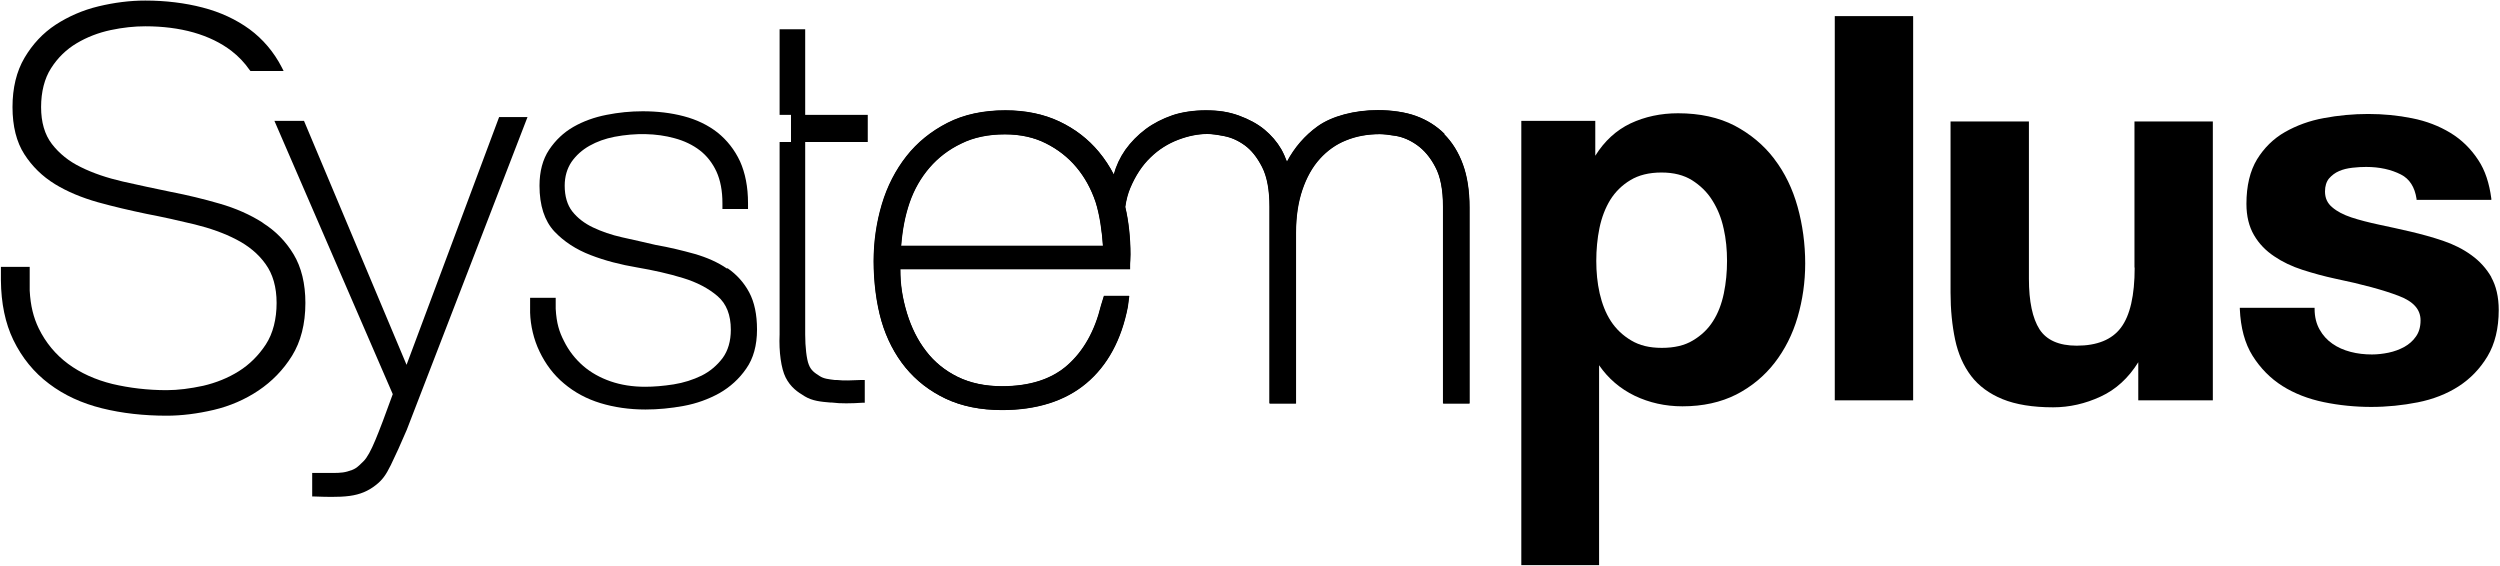
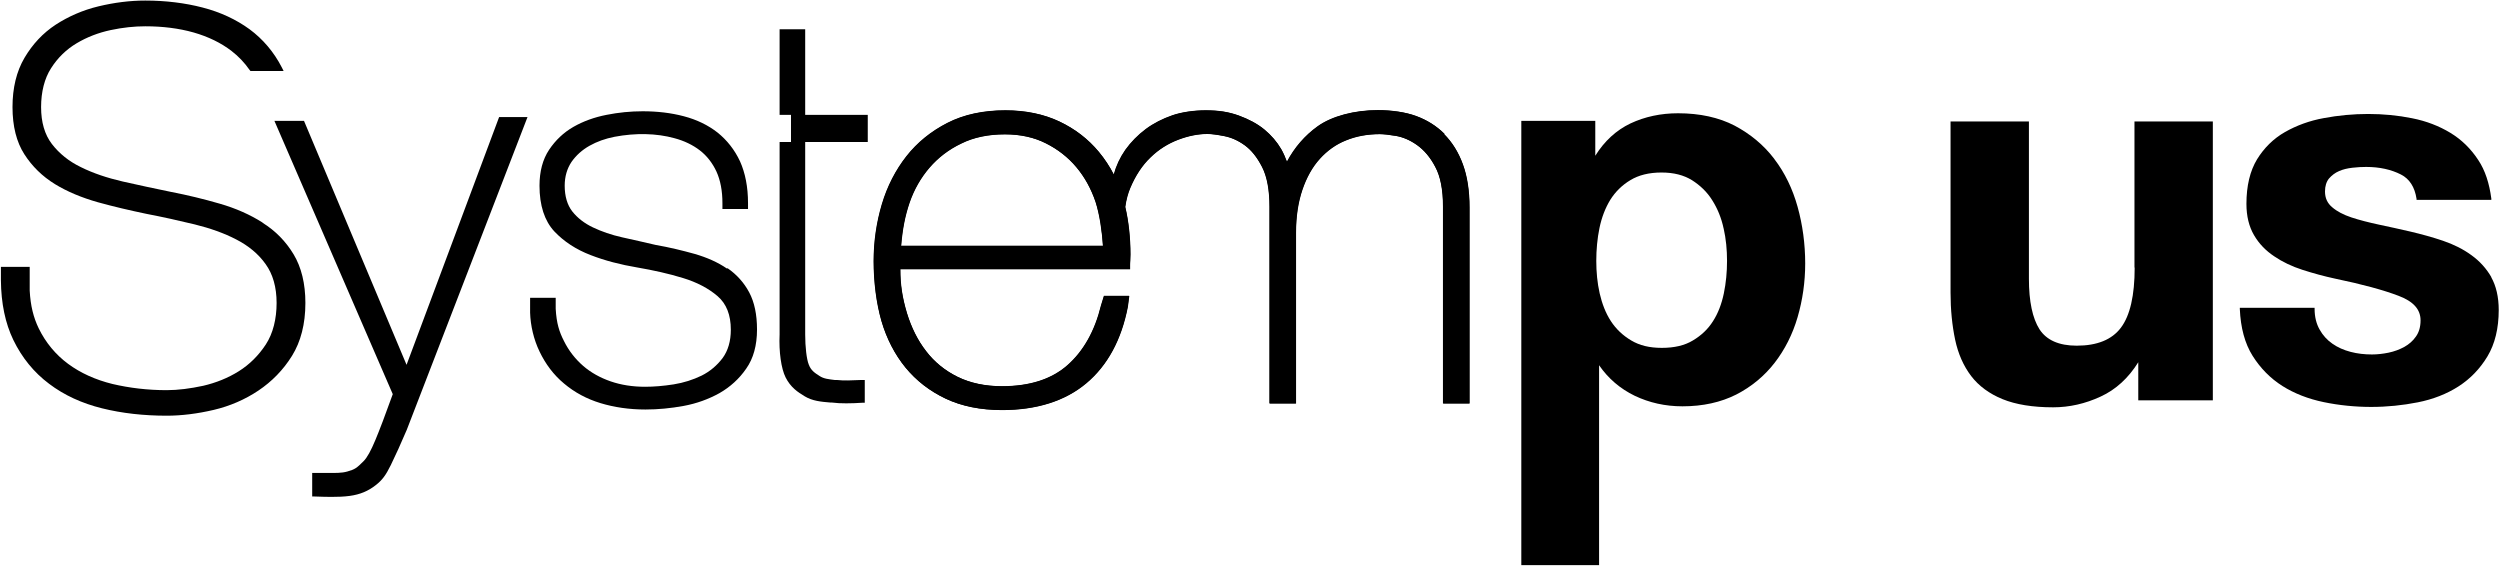
<svg xmlns="http://www.w3.org/2000/svg" width="1373" height="311" viewBox="0 0 1373 311" fill="none">
  <path d="M223.28 200.365L166.954 66.372H150.704L215.704 216.47C211.861 227.207 208.238 236.739 206.151 241.669C203.736 247.476 201.65 251.311 199.673 253.283C195.831 257.117 194.952 257.775 190.67 258.98C187.486 259.856 184.412 259.747 179.251 259.747C177.385 259.747 175.189 259.747 172.773 259.747H171.456V272.675H172.773C176.067 272.785 179.141 272.894 181.886 272.894C185.619 272.894 188.913 272.785 192.097 272.346C197.697 271.58 202.199 269.717 206.371 266.43C209.885 263.691 211.861 261.062 214.606 255.474C217.241 250.106 220.205 243.532 223.39 236.082L289.707 64.29H274.116L223.28 200.365Z" fill="black" />
  <path d="M399.175 147.444C394.234 144.048 388.305 141.418 381.497 139.446C374.8 137.583 367.663 135.83 360.087 134.516C353.938 133.091 347.79 131.667 341.751 130.352C335.822 129.038 330.442 127.175 325.611 124.874C320.999 122.683 317.157 119.725 314.302 116.11C311.557 112.604 310.13 107.783 310.13 101.976C310.13 96.936 311.447 92.554 313.863 88.938C316.388 85.323 319.682 82.365 323.744 80.064C327.807 77.763 332.418 76.12 337.469 75.134C348.998 72.942 360.526 73.162 370.408 75.901C375.788 77.325 380.509 79.626 384.352 82.584C388.195 85.542 391.269 89.486 393.465 94.197C395.661 99.018 396.759 104.825 396.759 111.618V114.795H410.813V111.618C410.813 102.633 409.276 94.964 406.421 88.61C403.457 82.255 399.285 76.996 394.124 72.833C388.964 68.779 382.705 65.711 375.568 63.849C368.541 61.986 360.965 61.11 352.95 61.11C346.363 61.11 339.665 61.767 333.077 63.082C326.38 64.397 320.341 66.588 314.961 69.656C309.581 72.723 305.079 76.996 301.565 82.255C298.052 87.514 296.295 94.197 296.295 101.976C296.295 112.823 299.04 121.259 304.42 127.066C309.69 132.653 316.388 137.036 324.403 140.103C332.309 143.171 340.873 145.362 349.986 146.896C358.879 148.43 367.334 150.293 375.129 152.703C382.705 155.004 389.183 158.4 394.124 162.673C398.955 166.836 401.371 172.972 401.371 181.079C401.371 187.324 399.834 192.583 396.869 196.637C393.795 200.691 389.952 203.977 385.34 206.278C380.619 208.579 375.459 210.222 369.969 211.099C364.369 211.975 359.099 212.414 354.268 212.414C347.461 212.414 341.092 211.428 335.383 209.456C329.673 207.483 324.513 204.635 320.231 200.91C315.949 197.185 312.326 192.583 309.69 187.215C307.165 182.284 305.628 177.573 305.189 169.575V163.549H291.135V171.767C291.354 178.778 293.111 186.448 296.295 193.021C299.589 199.924 304.091 205.95 309.8 210.661C315.51 215.481 322.207 219.097 329.783 221.398C337.359 223.698 345.594 224.904 354.488 224.904C361.295 224.904 368.322 224.246 375.459 222.932C382.595 221.617 389.183 219.206 395.112 215.92C401.041 212.523 405.982 208.031 409.825 202.444C413.778 196.856 415.754 189.625 415.754 180.97C415.754 172.753 414.327 165.96 411.472 160.591C408.617 155.223 404.555 150.731 399.614 147.334L399.175 147.444Z" fill="black" />
  <path d="M442.101 16.084H428.157V63.085H434.415V77.985H428.157V183.712C427.718 193.244 429.035 202.447 431.451 207.267C434.196 212.746 438.148 215.375 441.991 217.676C446.163 220.196 450.775 220.634 456.045 221.072H456.814C459.339 221.401 461.864 221.51 464.719 221.51C467.574 221.51 470.429 221.401 473.722 221.182H474.93V208.692H472.844C467.793 208.911 463.402 209.13 459.668 208.692H458.461C455.057 208.254 452.422 208.034 450.116 206.501C447.371 204.748 445.395 203.433 444.187 200.256C442.979 197.297 442.211 190.505 442.211 183.712V77.985H476.577V63.085H442.211V16.084H442.101Z" fill="black" />
  <path d="M793.234 73.492C788.842 69.109 783.572 65.822 777.533 63.631C771.824 61.55 764.248 60.454 756.672 60.454C743.826 60.454 731.419 63.741 723.623 69.328C716.596 74.368 710.887 80.942 706.714 88.83C705.836 86.529 704.848 84.119 703.53 81.818C701.225 77.874 698.15 74.258 694.307 71.081C690.465 67.904 685.633 65.384 680.253 63.412C674.434 61.33 669.054 60.563 662.027 60.563C655.659 60.563 648.852 61.55 643.801 63.302C638.421 65.165 633.48 67.685 629.198 70.862C624.806 74.149 621.073 77.984 617.999 82.257C615.034 86.529 612.948 91.021 611.63 95.842C609.325 91.35 606.58 87.187 603.396 83.352C597.577 76.34 590.33 70.753 581.766 66.699C573.202 62.645 563.21 60.563 552.121 60.563C539.933 60.563 529.283 62.864 520.28 67.466C511.276 72.067 503.7 78.203 497.771 85.763C491.842 93.322 487.231 102.197 484.266 112.167C481.302 122.137 479.765 132.655 479.765 143.392C479.765 155.115 481.302 166.728 484.047 176.26C486.901 186.011 491.403 194.666 497.222 201.788C503.151 209.019 510.508 214.716 519.291 218.879C528.075 223.042 538.506 225.124 550.144 225.124C569.249 225.124 584.84 220.194 596.479 210.443C608.117 200.692 615.803 186.559 619.316 168.371L620.085 162.455H606.25L604.604 167.824C601.2 181.738 595.051 192.694 586.267 200.473C577.484 208.252 565.406 212.086 550.254 212.086C541.031 212.086 532.796 210.333 525.879 206.937C518.962 203.541 513.033 198.72 508.531 192.804C503.92 186.887 500.406 179.766 497.991 171.877C495.466 163.441 494.368 156.32 494.368 147.993V147.774H620.524V146.131C620.524 145.364 620.524 144.378 620.634 143.172C620.634 141.858 620.744 140.653 620.744 139.666C620.744 130.682 619.755 121.37 617.889 113.591C618.438 109.537 619.426 106.031 620.634 103.183C623.489 96.39 627.222 90.693 631.833 86.31C636.335 81.928 641.495 78.751 646.985 76.669C652.475 74.587 657.855 73.492 663.015 73.492C665.211 73.492 668.395 73.93 672.348 74.697C676.191 75.464 679.924 77.107 683.547 79.737C687.171 82.366 690.355 86.31 693.1 91.679C695.845 97.047 697.162 104.388 697.162 113.481V221.509H711.655V127.724C711.655 118.85 712.863 110.961 715.169 104.169C717.475 97.376 720.659 91.679 724.721 87.187C728.784 82.695 733.615 79.189 739.214 76.998C744.814 74.697 751.072 73.601 757.66 73.601C759.746 73.601 762.821 73.93 766.663 74.587C770.397 75.245 774.349 76.888 778.192 79.627C782.035 82.366 785.439 86.31 788.184 91.569C791.038 96.828 792.466 104.169 792.466 113.481V221.509H806.959V113.81C806.959 104.826 805.751 96.828 803.336 90.254C800.92 83.571 797.407 77.984 793.015 73.601L793.234 73.492ZM494.807 134.846C495.575 125.533 497.003 118.412 499.418 111.29C501.944 103.95 505.677 97.486 510.398 92.007C515.119 86.529 520.938 82.037 527.856 78.751C534.663 75.354 542.788 73.711 551.791 73.711C560.246 73.711 567.822 75.354 574.3 78.641C580.887 81.928 586.487 86.31 591.099 91.788C595.71 97.266 599.223 103.73 601.639 110.852C603.945 117.973 605.262 127.724 605.701 134.955H494.807V134.846Z" fill="black" />
  <path d="M793.378 73.591C788.986 69.209 783.716 65.922 777.677 63.731C771.967 61.649 764.392 60.553 756.816 60.553C743.969 60.553 731.562 63.84 723.767 69.428C716.74 74.468 711.03 81.041 706.858 88.93C705.98 86.629 704.991 84.219 703.674 81.918C701.368 77.974 698.294 74.358 694.451 71.181C690.608 68.004 685.777 65.484 680.397 63.512C674.578 61.43 669.198 60.663 662.171 60.663C655.803 60.663 648.995 61.649 643.944 63.402C638.564 65.265 633.624 67.784 629.342 70.962C624.95 74.249 621.217 78.083 618.142 82.356C615.178 86.629 613.092 91.121 611.774 95.942C609.468 91.45 606.723 87.286 603.539 83.452C597.72 76.44 590.473 70.852 581.909 66.798C573.345 62.745 563.354 60.663 552.264 60.663C540.077 60.663 529.427 62.964 520.423 67.565C511.42 72.167 503.844 78.302 497.915 85.862C491.986 93.422 487.374 102.296 484.41 112.266C481.445 122.236 479.908 132.754 479.908 143.491C479.908 155.214 481.445 166.828 484.19 176.359C487.045 186.11 491.547 194.766 497.366 201.887C503.295 209.118 510.651 214.815 519.435 218.979C528.219 223.142 538.649 225.224 550.288 225.224C569.393 225.224 584.984 220.293 596.622 210.543C608.261 200.792 615.946 186.658 619.46 168.471L620.228 162.555H606.394L604.747 167.923C601.343 181.838 595.195 192.794 586.411 200.572C577.627 208.351 565.55 212.186 550.398 212.186C541.175 212.186 532.94 210.433 526.023 207.037C519.106 203.64 513.177 198.82 508.675 192.903C504.063 186.987 500.55 179.865 498.134 171.977C495.609 163.541 494.511 156.419 494.511 148.093V147.874H620.668V146.23C620.668 145.463 620.668 144.477 620.777 143.272C620.777 141.957 620.887 140.752 620.887 139.766C620.887 130.782 619.899 121.469 618.032 113.691C618.581 109.637 619.57 106.131 620.777 103.282C623.632 96.49 627.365 90.792 631.977 86.41C636.478 82.027 641.639 78.85 647.129 76.769C652.618 74.687 657.998 73.591 663.159 73.591C665.355 73.591 668.539 74.029 672.492 74.796C676.335 75.563 680.068 77.207 683.691 79.836C687.314 82.466 690.498 86.41 693.243 91.778C695.988 97.147 697.306 104.487 697.306 113.581V221.608H711.799V127.824C711.799 118.95 713.007 111.061 715.312 104.268C717.618 97.475 720.802 91.778 724.865 87.286C728.927 82.794 733.758 79.288 739.358 77.097C744.957 74.796 751.216 73.701 757.804 73.701C759.89 73.701 762.964 74.029 766.807 74.687C770.54 75.344 774.493 76.988 778.336 79.727C782.179 82.466 785.582 86.41 788.327 91.669C791.182 96.928 792.609 104.268 792.609 113.581V221.608H807.102V113.91C807.102 104.926 805.895 96.928 803.479 90.354C801.064 83.671 797.55 78.083 793.158 73.701L793.378 73.591ZM494.95 134.945C495.719 125.633 497.146 118.511 499.562 111.39C502.087 104.049 505.82 97.585 510.541 92.107C515.263 86.629 521.082 82.137 527.999 78.85C534.807 75.454 542.931 73.81 551.935 73.81C560.389 73.81 567.965 75.454 574.443 78.741C581.031 82.027 586.631 86.41 591.242 91.888C595.854 97.366 599.367 103.83 601.783 110.952C604.088 118.073 605.406 127.824 605.845 135.055H494.95V134.945Z" fill="black" />
  <path d="M974.287 87.075C968.578 79.625 961.331 73.599 952.657 68.998C943.983 64.506 933.552 62.205 921.584 62.205C912.142 62.205 903.358 64.067 895.453 67.792C887.657 71.517 881.179 77.434 876.129 85.541V66.368H835.504V310.361H878.215V200.58C883.265 207.921 889.853 213.509 897.759 217.343C905.774 221.178 914.558 223.15 924 223.15C935.199 223.15 945.081 220.959 953.535 216.686C961.88 212.413 969.017 206.497 974.616 199.266C980.216 192.035 984.498 183.598 987.243 174.176C989.988 164.754 991.415 154.893 991.415 144.704C991.415 133.967 989.988 123.449 987.243 113.589C984.498 103.728 980.216 94.854 974.507 87.404L974.287 87.075ZM946.618 125.422C947.936 131.228 948.485 137.254 948.485 143.28C948.485 149.306 947.936 155.332 946.728 161.138C945.52 166.945 943.544 172.095 940.799 176.367C938.054 180.75 934.321 184.256 929.709 186.995C925.208 189.734 919.498 191.049 912.691 191.049C905.884 191.049 900.504 189.734 895.892 186.995C891.281 184.256 887.548 180.75 884.693 176.367C881.838 171.985 879.862 166.836 878.544 161.138C877.227 155.332 876.678 149.306 876.678 143.28C876.678 137.254 877.227 131.009 878.434 125.202C879.642 119.396 881.618 114.246 884.363 109.754C887.108 105.372 890.841 101.647 895.453 98.908C899.955 96.169 905.664 94.745 912.471 94.745C919.279 94.745 924.659 96.169 929.16 98.908C933.662 101.756 937.505 105.372 940.36 109.973C943.214 114.465 945.41 119.724 946.618 125.531V125.422Z" fill="black" />
-   <path d="M1050.7 8.85H1007.66V219.865H1050.7V8.85Z" fill="black" />
  <path d="M1172.36 147.007C1172.36 162.236 1169.84 173.301 1164.79 179.985C1159.85 186.558 1151.72 189.845 1140.52 189.845C1130.75 189.845 1123.94 186.777 1120.1 180.861C1116.26 174.835 1114.28 165.523 1114.28 153.142V66.698H1071.24V160.702C1071.24 170.124 1072.12 178.779 1073.76 186.558C1075.41 194.337 1078.38 201.02 1082.55 206.498C1086.72 211.976 1092.54 216.249 1099.79 219.207C1107.03 222.166 1116.37 223.699 1127.57 223.699C1136.46 223.699 1145.24 221.727 1153.7 217.783C1162.04 213.948 1168.96 207.594 1174.34 198.939V219.865H1215.29V66.698H1172.25V146.897L1172.36 147.007Z" fill="black" />
  <path d="M1368.35 152.38C1365.6 147.559 1361.87 143.396 1357.26 140.109C1352.76 136.822 1347.49 134.193 1341.67 132.221C1335.85 130.249 1329.81 128.605 1323.77 127.181C1317.84 125.757 1311.91 124.552 1306.42 123.346C1300.82 122.141 1295.66 120.826 1291.38 119.402C1287.1 117.978 1283.47 116.115 1280.84 113.815C1278.2 111.623 1276.89 108.775 1276.89 105.159C1276.89 102.201 1277.66 99.791 1279.08 98.038C1280.62 96.285 1282.49 94.861 1284.57 93.984C1286.77 92.998 1289.18 92.45 1291.93 92.121C1294.67 91.793 1297.2 91.683 1299.5 91.683C1306.86 91.683 1313.23 93.108 1318.61 95.847C1323.33 98.257 1326.19 102.749 1327.17 109.213V109.761H1368.24V109.103C1367.14 100.667 1364.83 93.546 1361.1 87.958C1357.04 81.713 1351.88 76.673 1345.73 72.948C1339.58 69.223 1332.55 66.484 1324.76 64.95C1309.17 61.773 1292.04 61.883 1276.34 64.841C1268.43 66.265 1261.3 68.894 1254.93 72.51C1248.56 76.126 1243.4 81.275 1239.56 87.52C1235.71 93.874 1233.74 102.092 1233.74 111.952C1233.74 118.745 1235.16 124.442 1237.91 129.153C1240.65 133.864 1244.39 137.699 1249 140.767C1253.5 143.834 1258.77 146.354 1264.59 148.217C1270.41 150.079 1276.34 151.723 1282.49 153.037C1297.31 156.105 1308.95 159.282 1317.29 162.46C1325.42 165.527 1329.37 169.91 1329.37 175.936C1329.37 179.551 1328.49 182.509 1326.84 184.81C1325.2 187.22 1323 189.083 1320.48 190.507C1317.84 191.932 1314.99 193.027 1311.8 193.685C1308.62 194.342 1305.54 194.671 1302.69 194.671C1298.63 194.671 1294.67 194.232 1290.94 193.246C1287.21 192.26 1283.91 190.836 1280.95 188.754C1278.09 186.782 1275.68 184.153 1273.92 180.975C1272.17 177.908 1271.18 174.073 1271.18 169.691V169.033H1230.11V169.691C1230.55 179.989 1232.86 188.645 1237.14 195.438C1241.42 202.23 1246.91 207.818 1253.5 211.981C1260.09 216.145 1267.77 219.103 1276.23 220.856C1284.68 222.609 1293.47 223.485 1302.25 223.485C1311.03 223.485 1319.49 222.609 1327.83 220.965C1336.18 219.322 1343.75 216.364 1350.23 212.2C1356.71 208.037 1362.09 202.449 1366.15 195.657C1370.21 188.864 1372.3 180.318 1372.3 170.239C1372.3 163.117 1370.87 156.982 1368.13 152.161L1368.35 152.38Z" fill="black" />
  <path d="M144.224 122.248C137.307 117.866 129.401 114.36 120.618 111.84C111.944 109.32 102.94 107.129 93.827 105.376C84.934 103.513 75.93 101.651 67.366 99.678C58.802 97.706 51.007 95.077 44.419 91.79C37.831 88.613 32.561 84.34 28.498 79.081C24.546 73.932 22.569 67.139 22.569 58.812C22.569 50.486 24.436 43.035 28.059 37.448C31.682 31.751 36.404 27.149 42.113 23.753C47.822 20.356 54.081 17.946 60.778 16.522C67.476 15.097 73.844 14.44 79.773 14.44C89.326 14.44 98.219 15.536 106.344 17.836C114.359 20.137 121.386 23.534 127.205 28.026C131.048 30.984 134.342 34.49 137.087 38.434L137.526 38.982H155.753L154.764 37.01C150.373 28.464 144.334 21.452 137.087 16.083C129.731 10.715 121.057 6.661 111.285 4.141C101.623 1.621 90.972 0.307 79.773 0.307C71.319 0.307 62.755 1.402 54.081 3.484C45.407 5.566 37.502 9.072 30.584 13.563C23.557 18.165 17.848 24.3 13.456 31.751C9.064 39.201 6.868 48.294 6.868 58.812C6.868 69.33 9.064 77.985 13.346 84.669C17.628 91.352 23.228 96.83 30.145 101.103C36.953 105.266 44.858 108.553 53.751 111.073C62.425 113.483 71.429 115.565 80.322 117.427C89.435 119.18 98.329 121.152 106.893 123.234C115.347 125.316 123.143 128.055 129.841 131.561C136.428 134.957 141.918 139.449 145.871 145.037C149.824 150.515 151.91 157.636 151.91 166.401C151.91 175.166 149.933 183.164 145.981 189.19C142.028 195.216 137.087 200.146 131.158 203.871C125.229 207.596 118.641 210.226 111.614 211.869C104.477 213.403 97.78 214.279 91.522 214.279C81.091 214.279 71.099 213.074 61.767 210.883C52.434 208.582 44.199 204.857 37.392 199.817C30.584 194.777 25.095 188.204 21.252 180.315C18.397 174.399 16.75 167.935 16.311 159.608V146.571H0.5V153.911C0.61 166.62 2.916 177.576 7.307 186.67C12.029 196.421 18.616 204.528 26.961 210.773C35.196 217.018 44.968 221.51 56.057 224.249C67.037 226.988 79.005 228.303 91.522 228.303C99.756 228.303 108.43 227.208 117.324 225.126C126.217 223.044 134.562 219.429 141.918 214.498C149.275 209.568 155.533 203.214 160.364 195.435C165.195 187.656 167.72 177.905 167.72 166.401C167.72 155.774 165.524 146.79 161.242 139.668C156.96 132.547 151.251 126.74 144.224 122.358V122.248Z" fill="black" />
</svg>